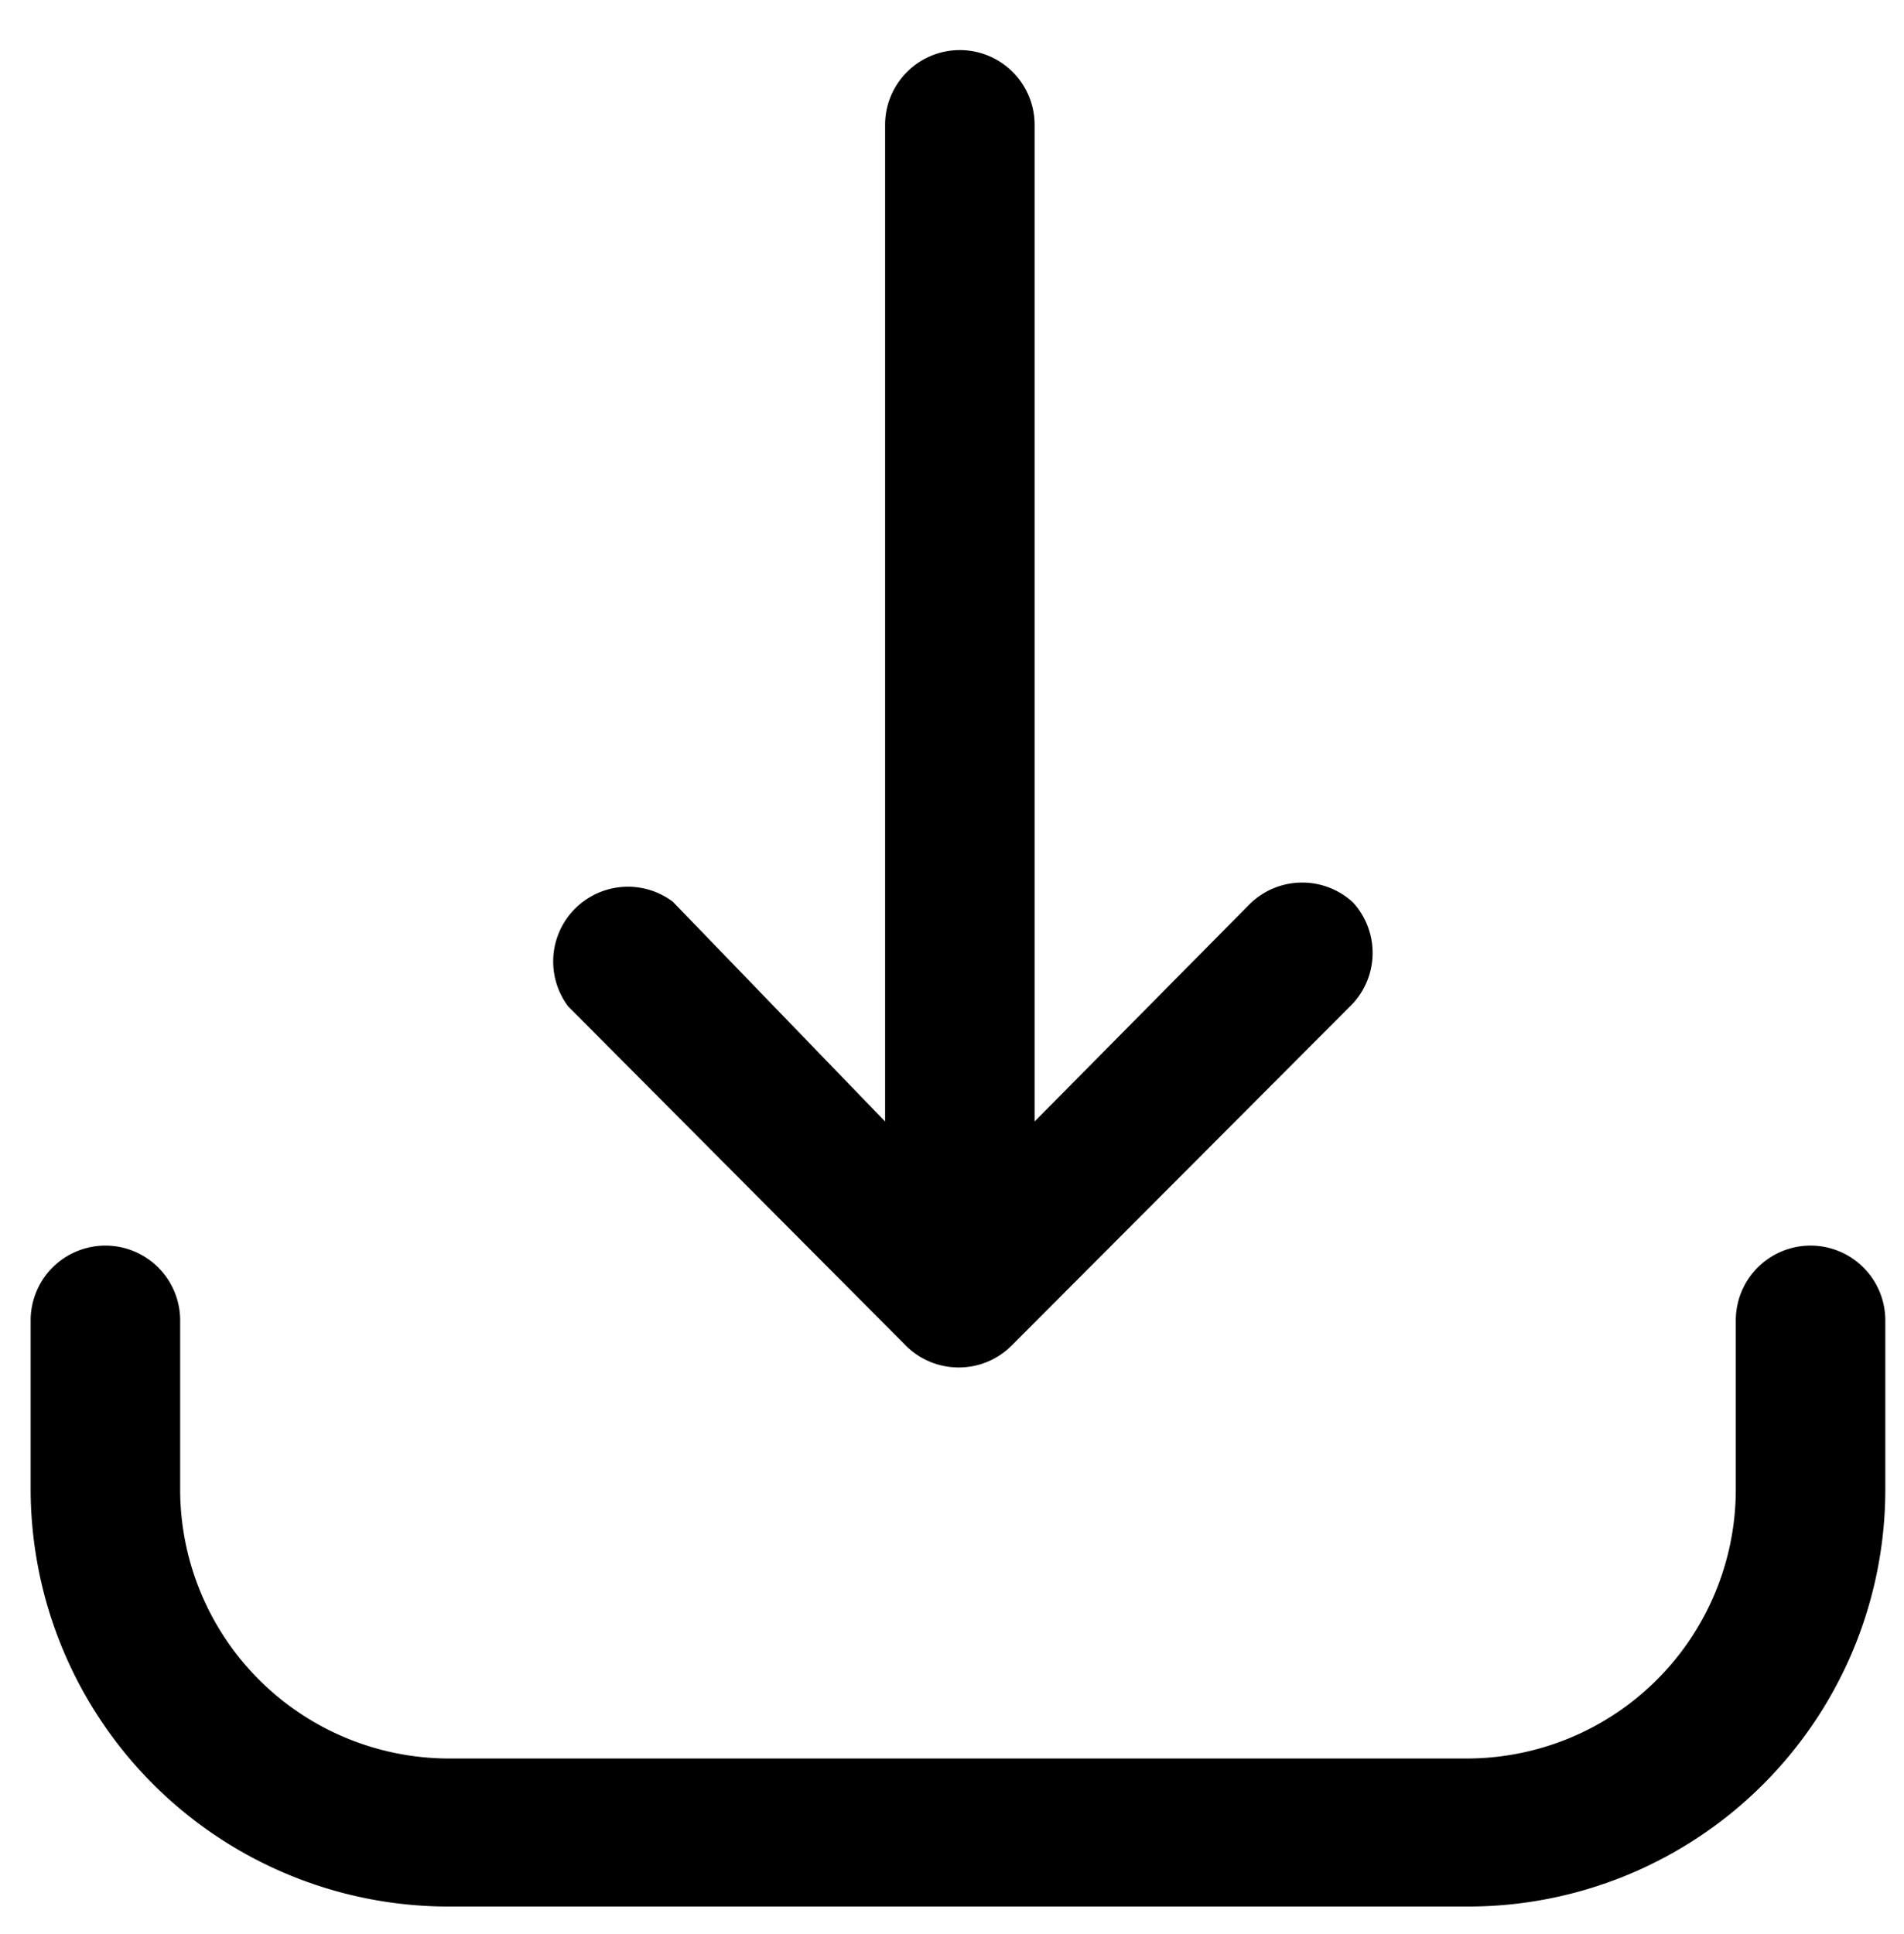
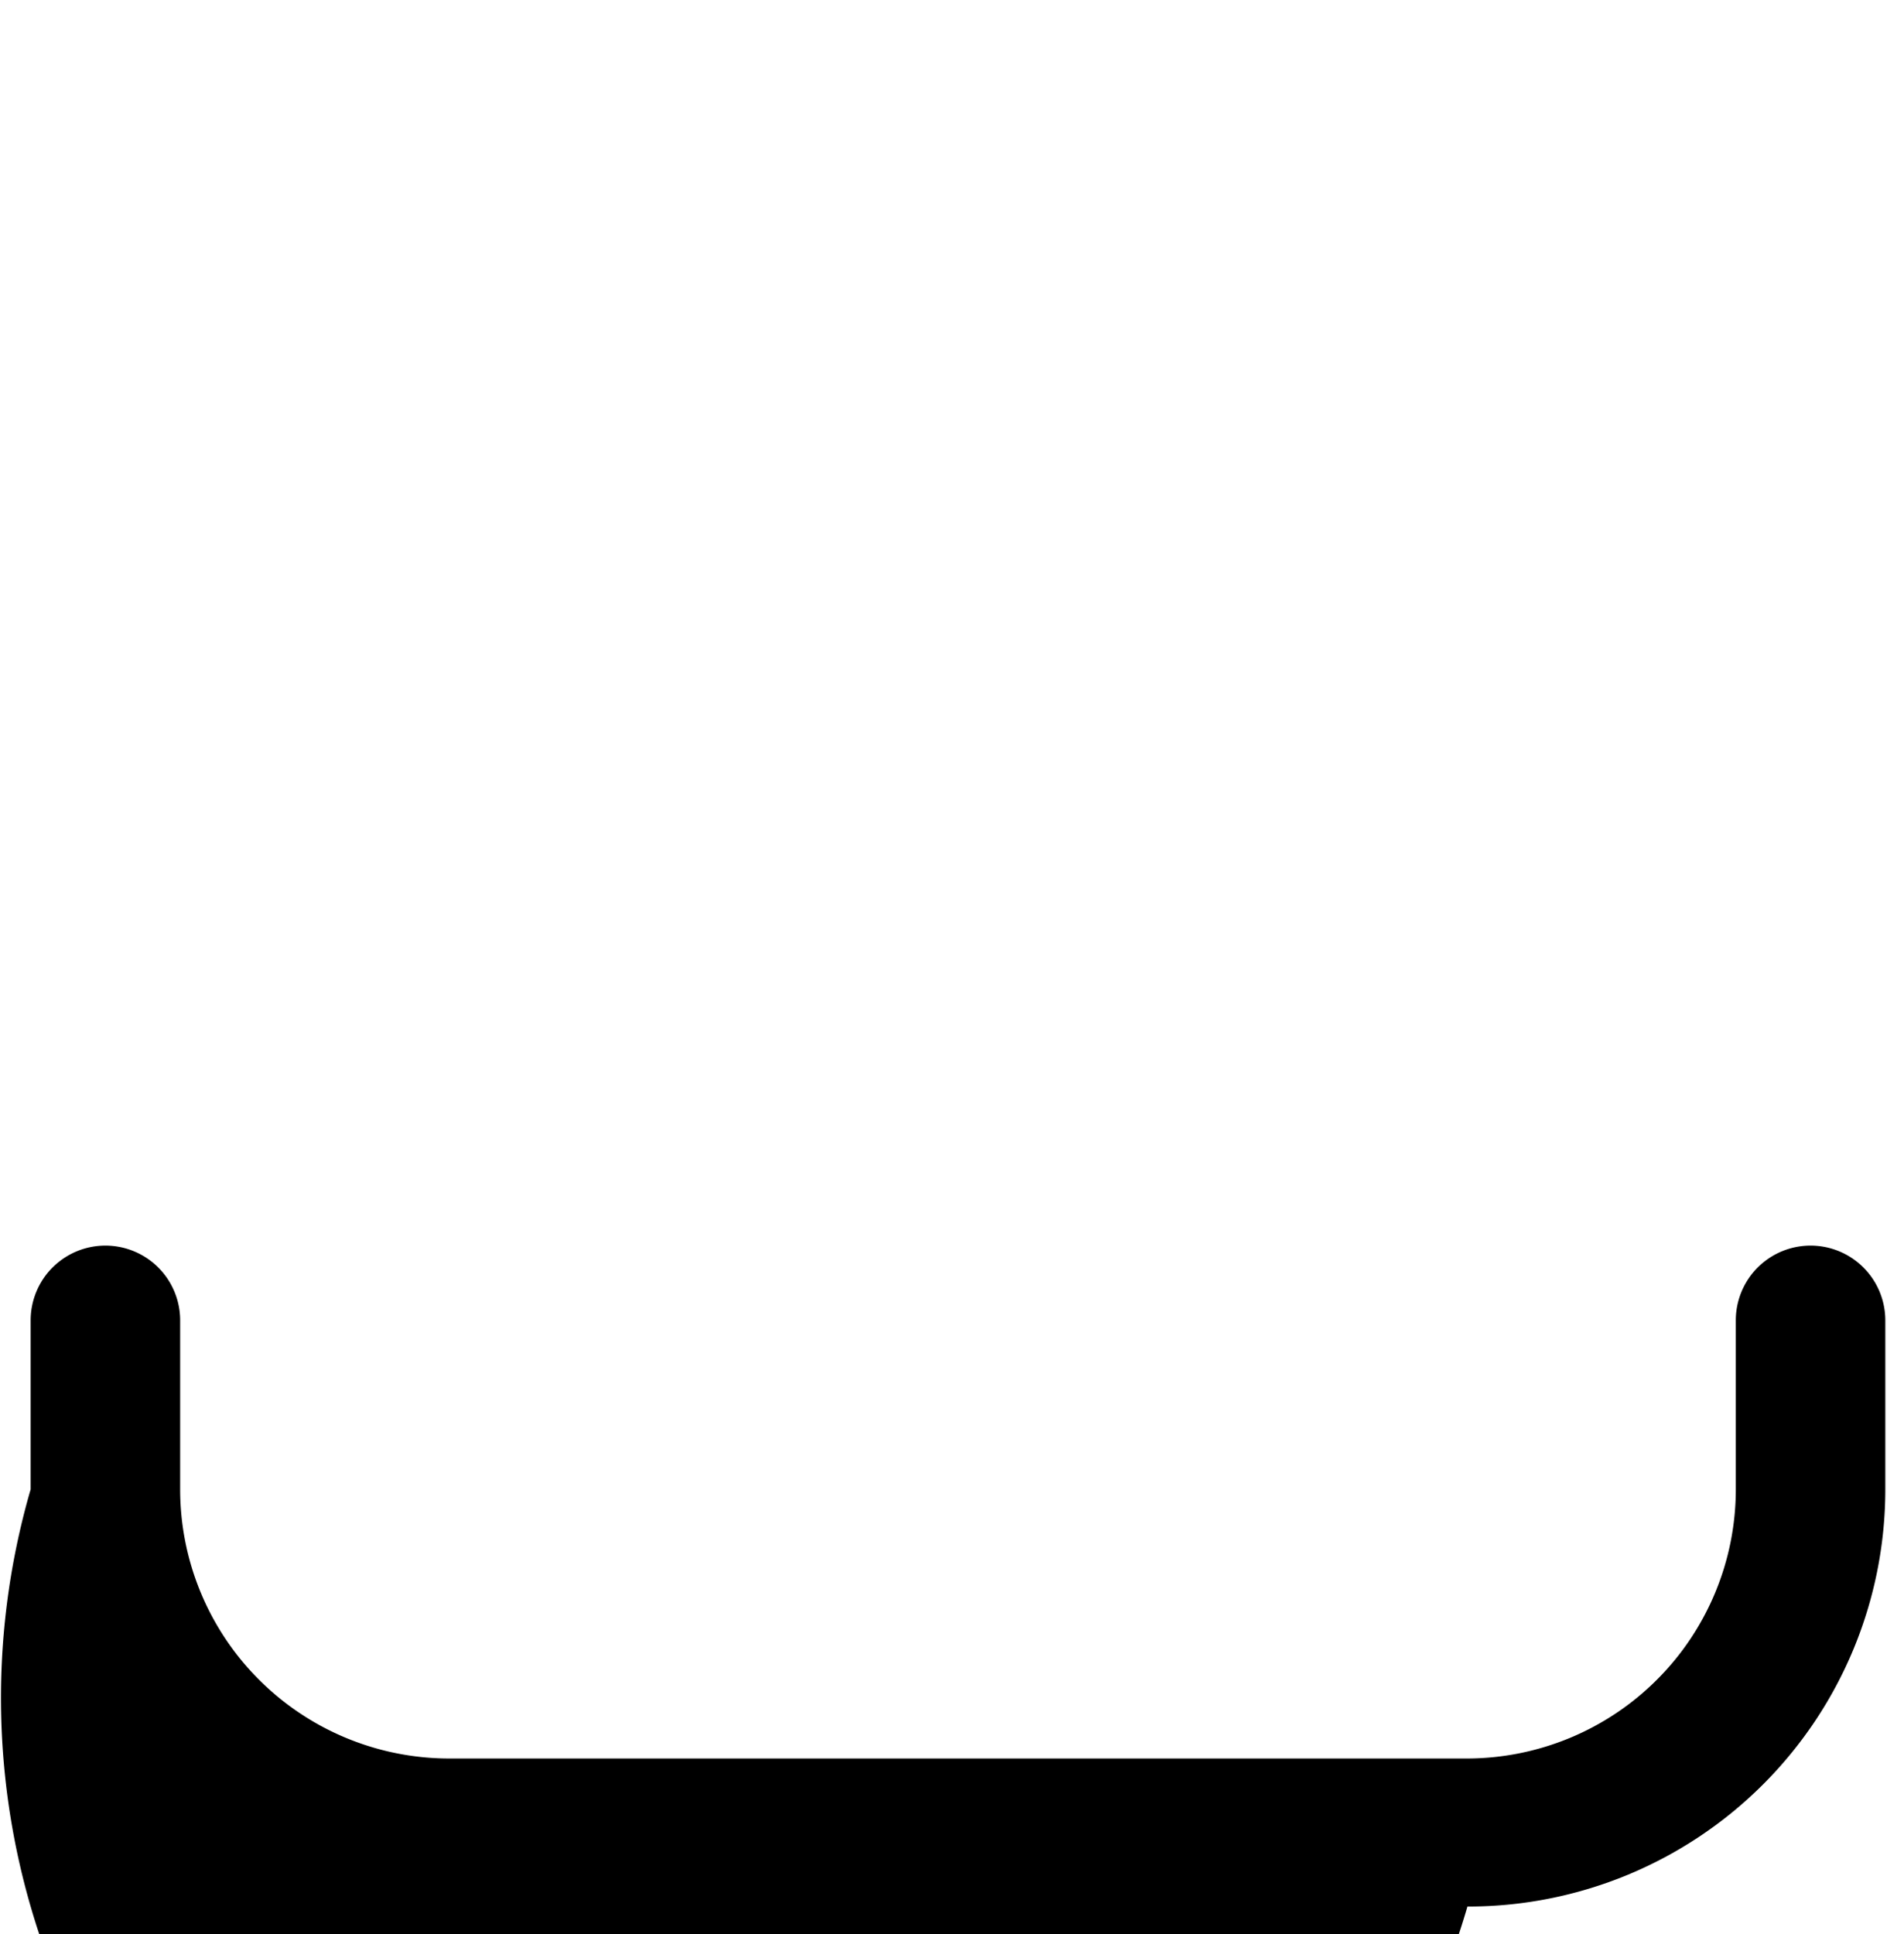
<svg xmlns="http://www.w3.org/2000/svg" viewBox="0 0 25.47 25.87">
  <defs>
    <style>.cls-1{fill:none;}</style>
  </defs>
  <g id="レイヤー_2" data-name="レイヤー 2">
    <g id="カーテン">
-       <path d="M18.12,12.09a1,1,0,0,0-1.4,0L13.84,15V1.67a1,1,0,0,0-2,0V15L9,12.06a1,1,0,0,0-1.4,1.4L12.12,18a1,1,0,0,0,.7.29h0a1,1,0,0,0,.71-.29l4.56-4.57a1,1,0,0,0,0-1.37Z" />
-       <path d="M19.63,25.5H6A5.59,5.59,0,0,1,.41,19.92V17.66a1,1,0,0,1,2,0v2.26A3.6,3.6,0,0,0,6,23.52H19.62a3.6,3.6,0,0,0,3.6-3.6V17.66a1,1,0,0,1,2,0v2.26a5.58,5.58,0,0,1-5.58,5.58Z" />
+       <path d="M19.63,25.5A5.59,5.59,0,0,1,.41,19.92V17.66a1,1,0,0,1,2,0v2.26A3.6,3.6,0,0,0,6,23.52H19.62a3.6,3.6,0,0,0,3.6-3.6V17.66a1,1,0,0,1,2,0v2.26a5.58,5.58,0,0,1-5.58,5.58Z" />
      <rect class="cls-1" width="25.47" height="25.87" />
    </g>
  </g>
</svg>